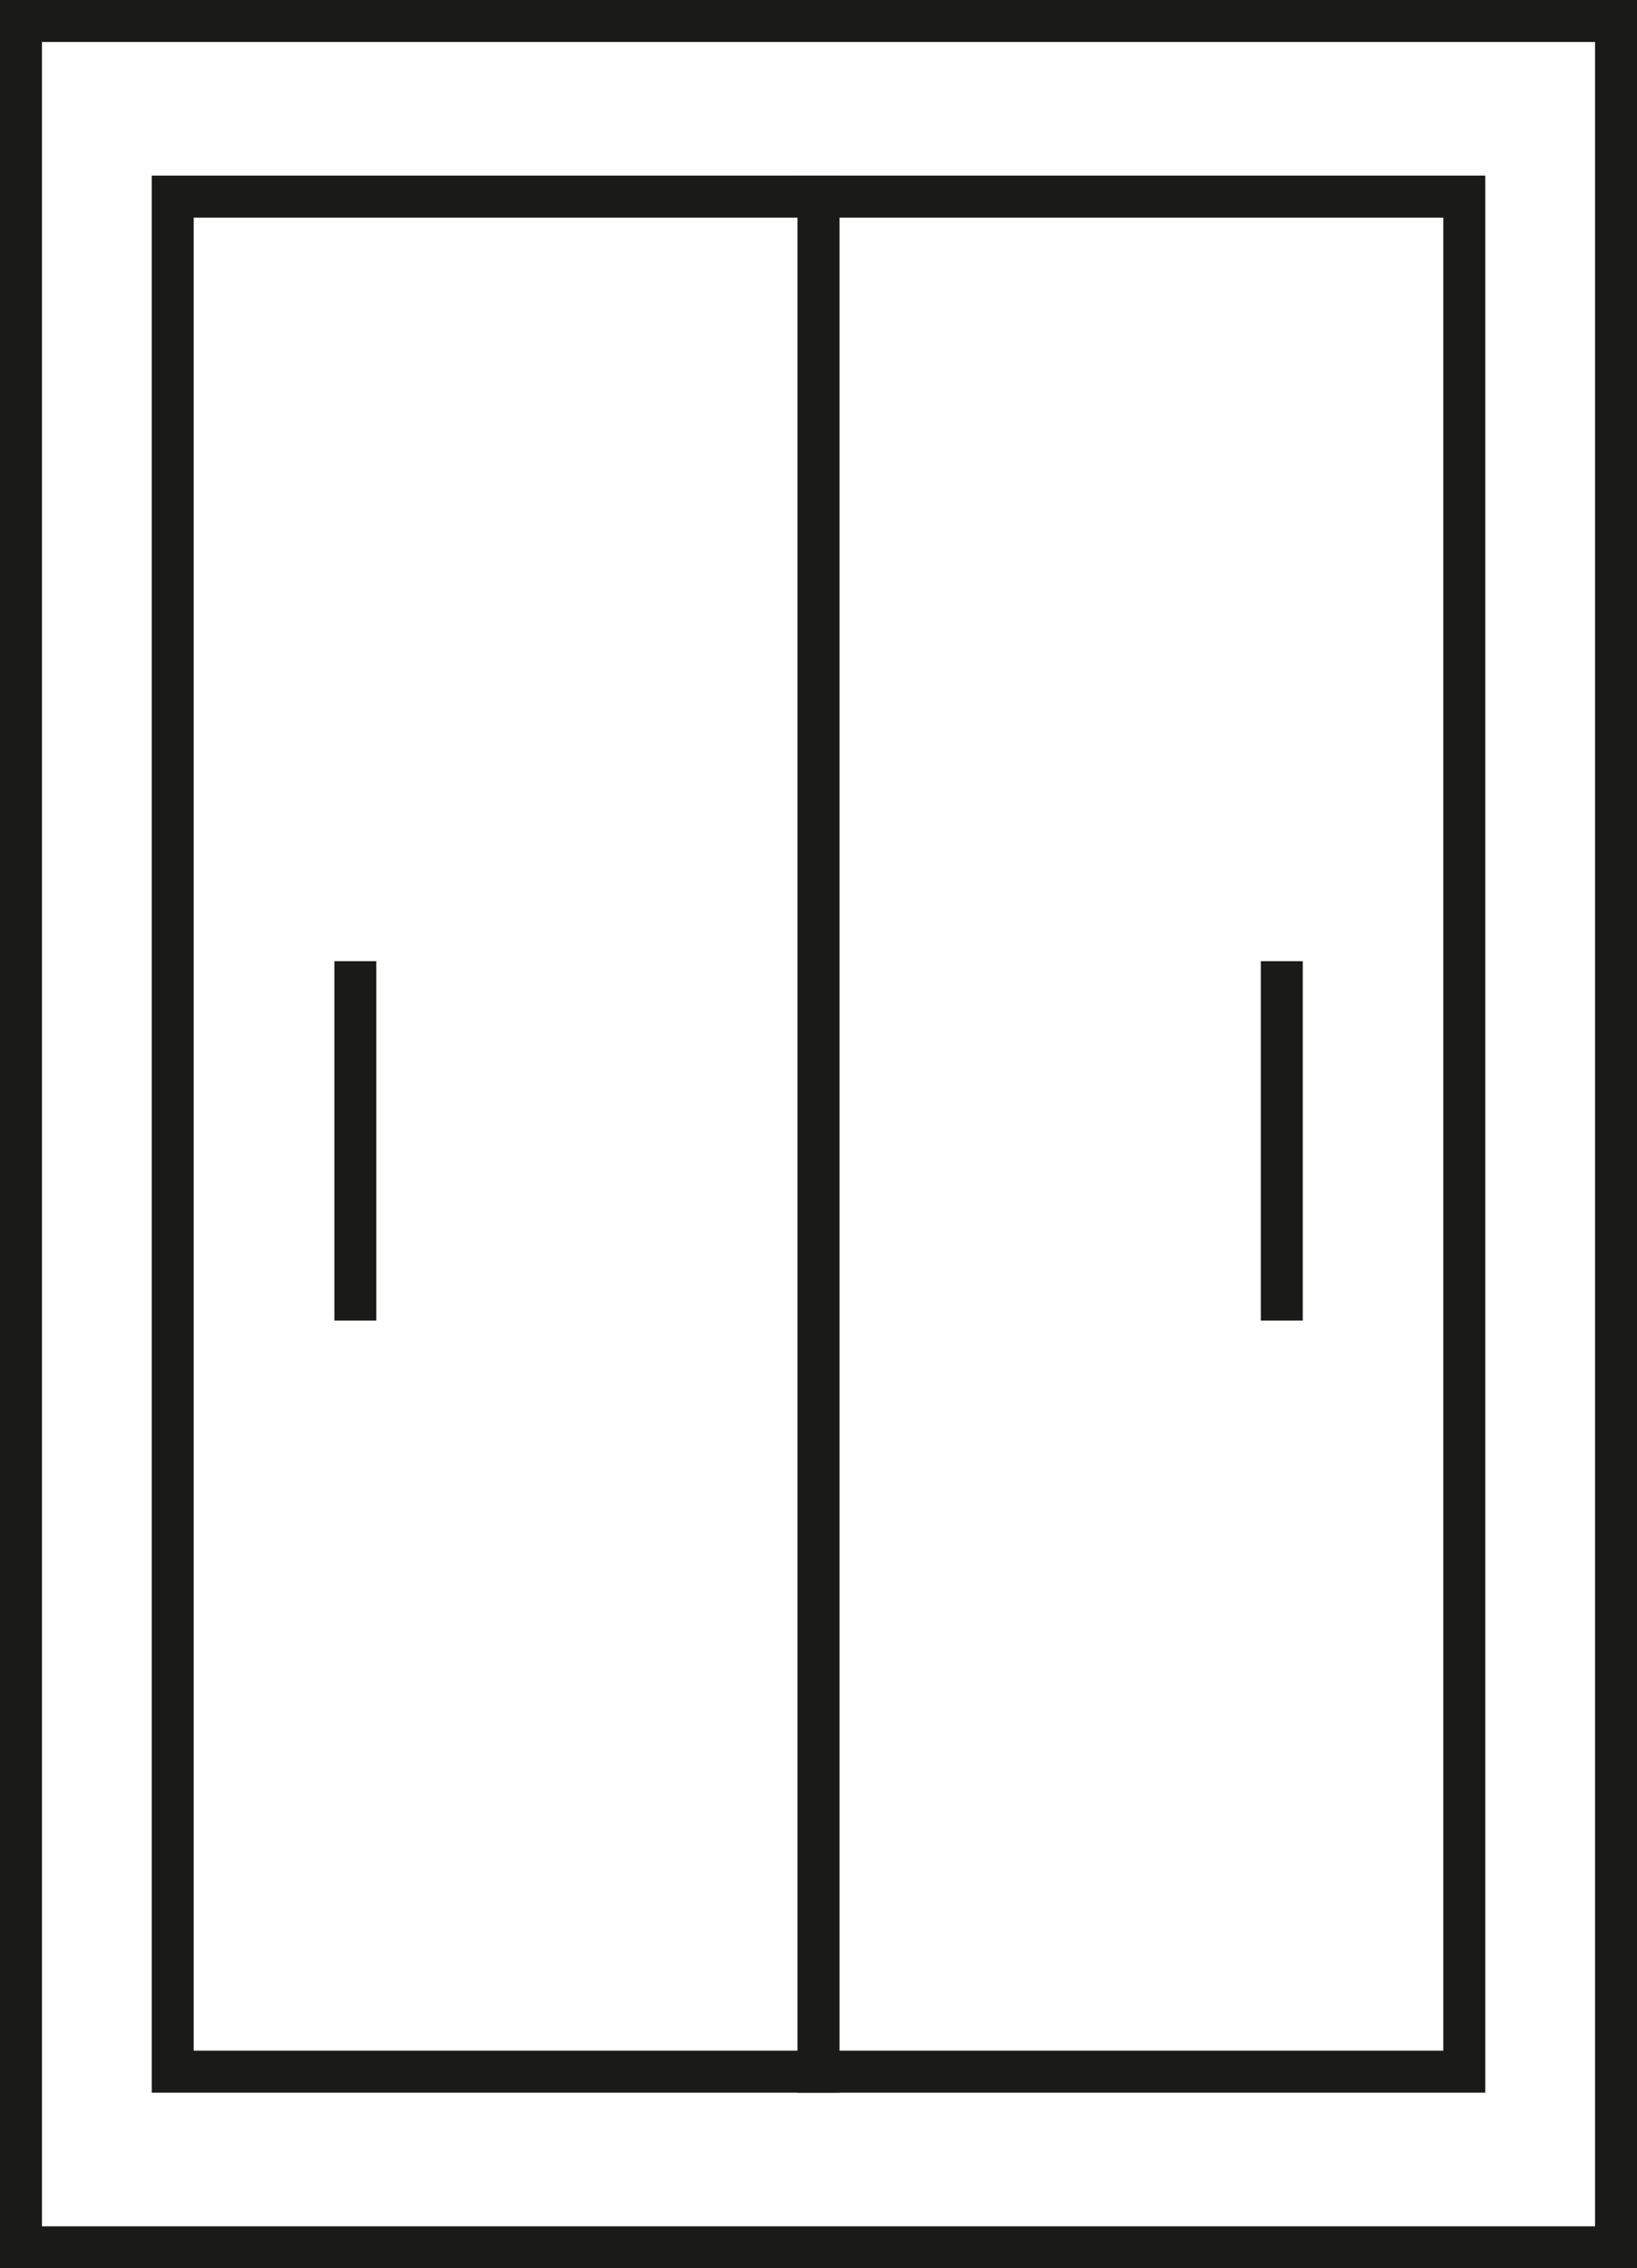
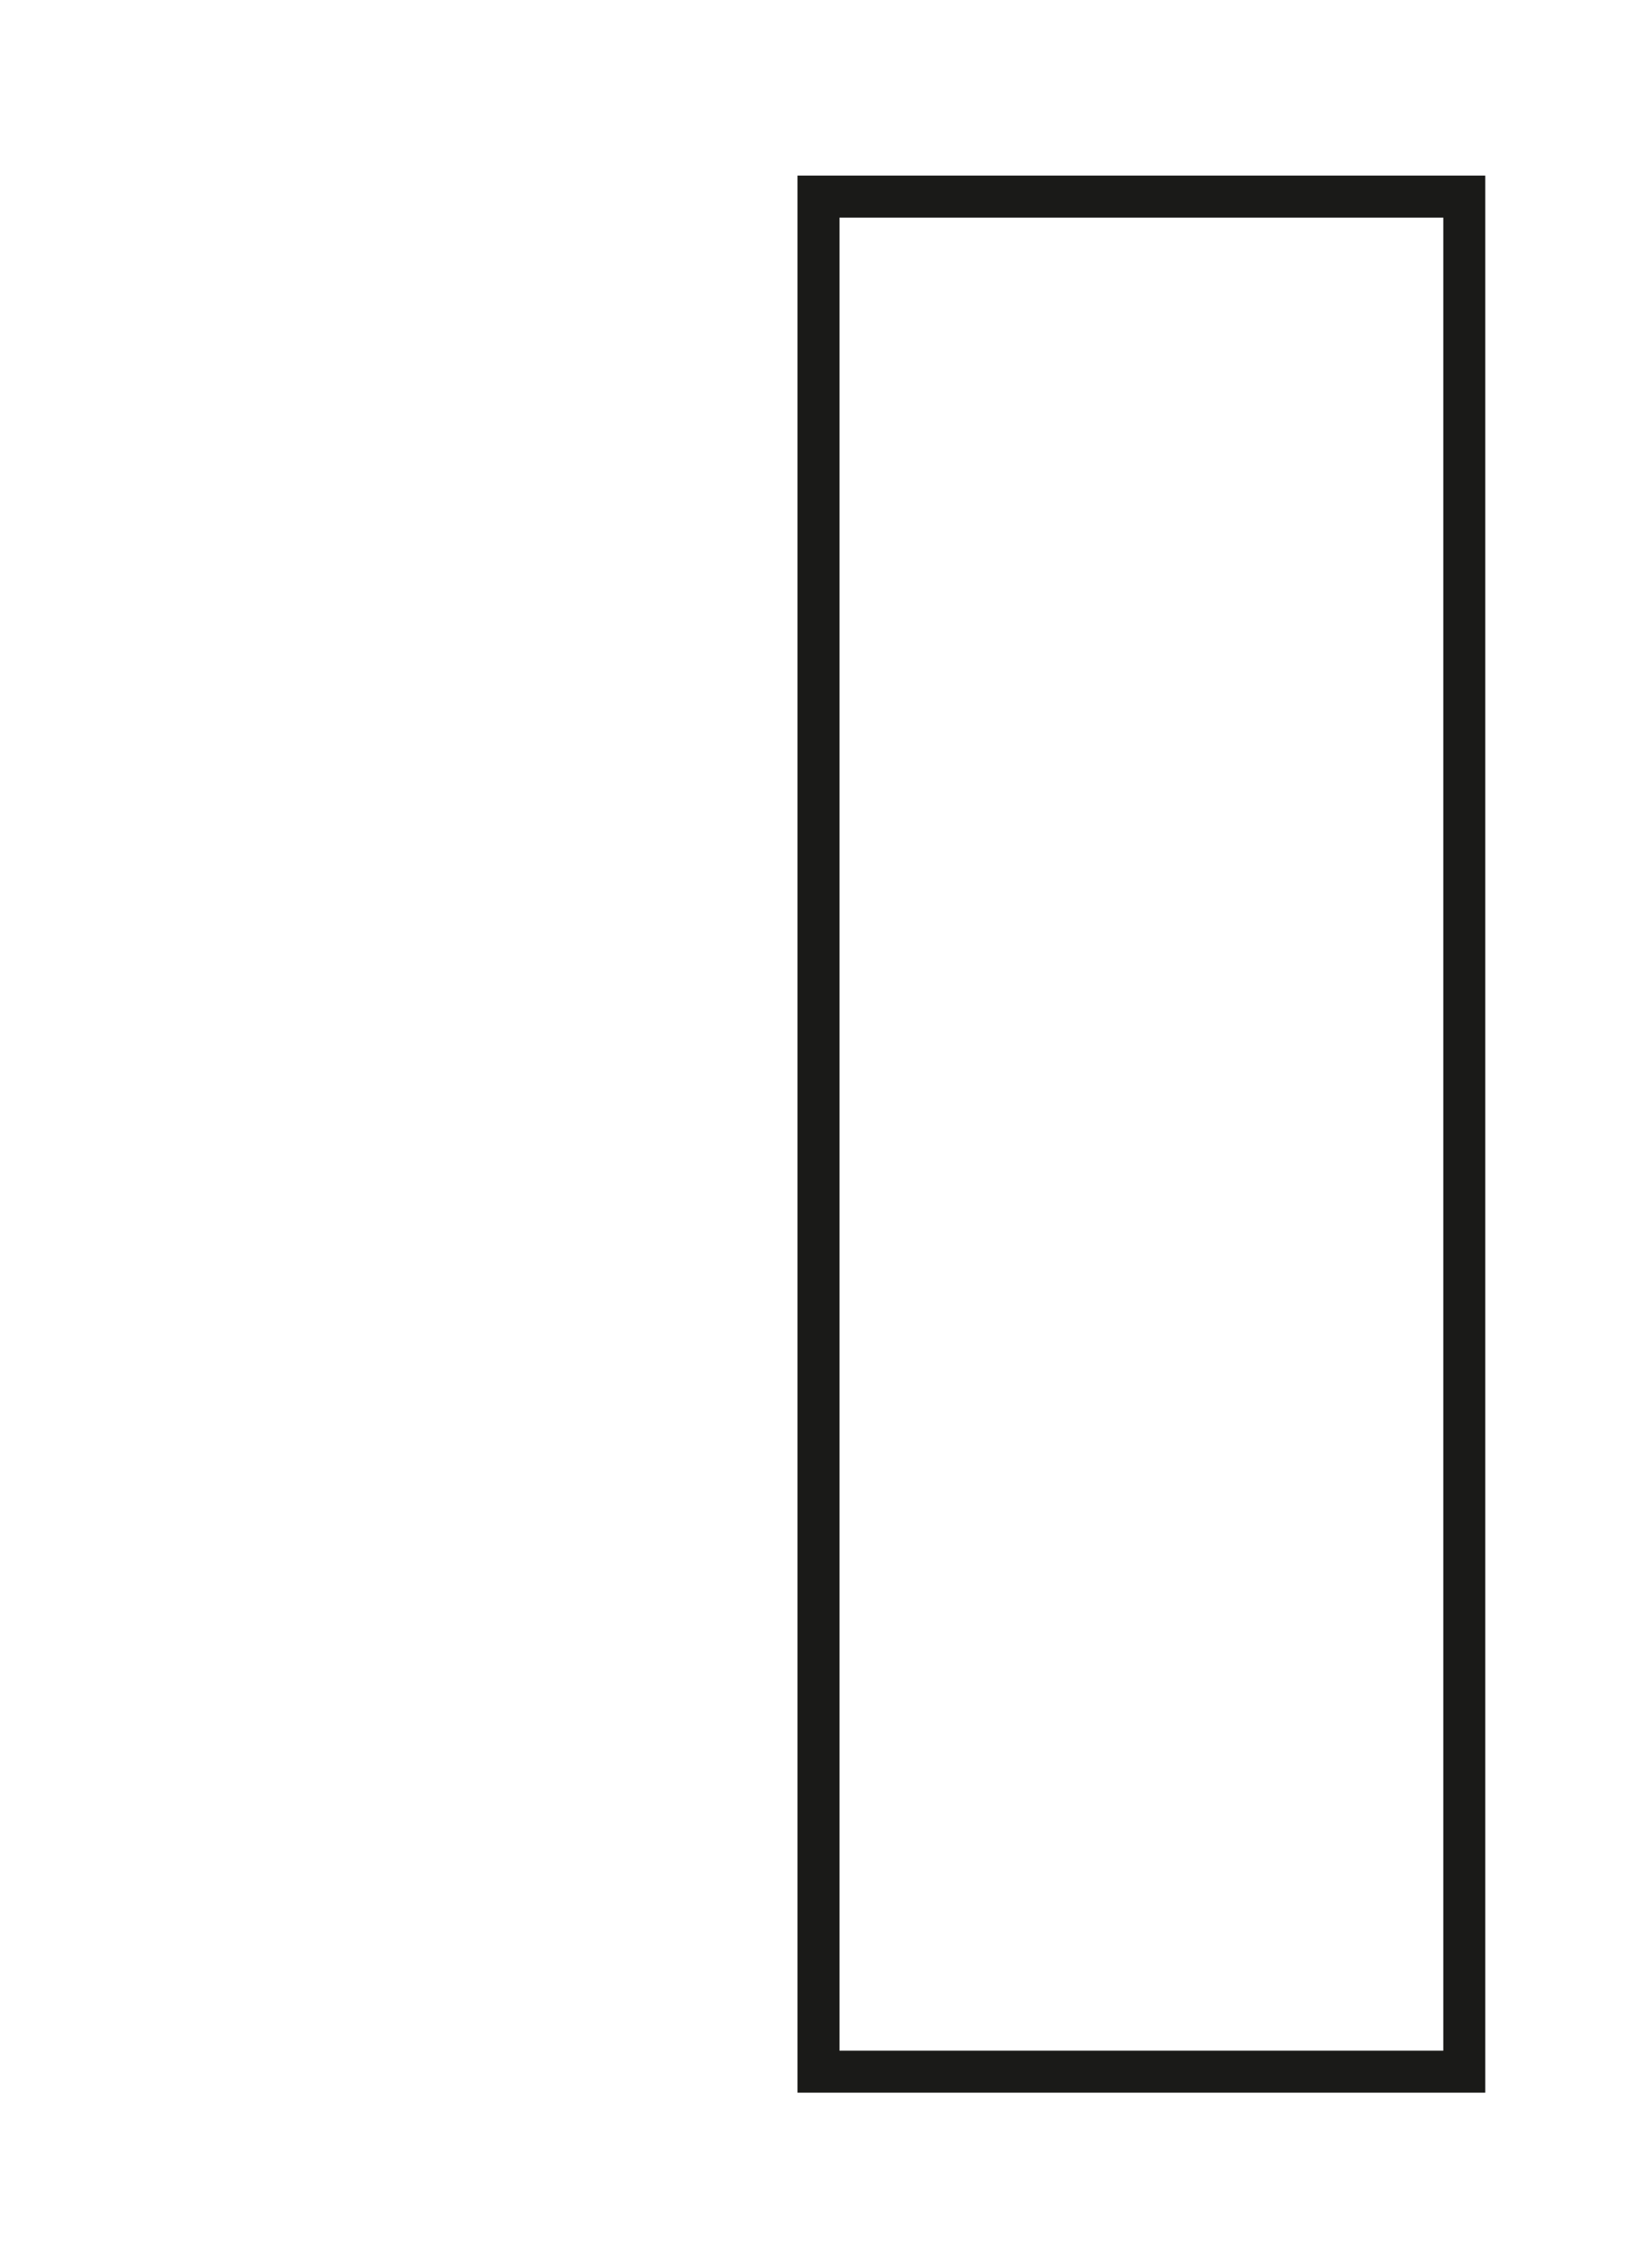
<svg xmlns="http://www.w3.org/2000/svg" viewBox="0 0 117.06 162.08">
  <defs>
    <style>.cls-1{fill:none;stroke:#1a1a18;stroke-miterlimit:10;stroke-width:3px;}</style>
  </defs>
  <g id="Слой_2" data-name="Слой 2">
    <g id="Layer_1" data-name="Layer 1">
-       <rect class="cls-1" x="1.5" y="1.5" width="114.06" height="159.08" />
-       <rect class="cls-1" x="12.35" y="14.05" width="46.18" height="133.98" />
      <rect class="cls-1" x="58.53" y="14.05" width="46.18" height="133.98" />
-       <line class="cls-1" x1="25.41" y1="68.68" x2="25.41" y2="94.36" />
-       <line class="cls-1" x1="91.66" y1="68.68" x2="91.66" y2="94.36" />
    </g>
  </g>
</svg>